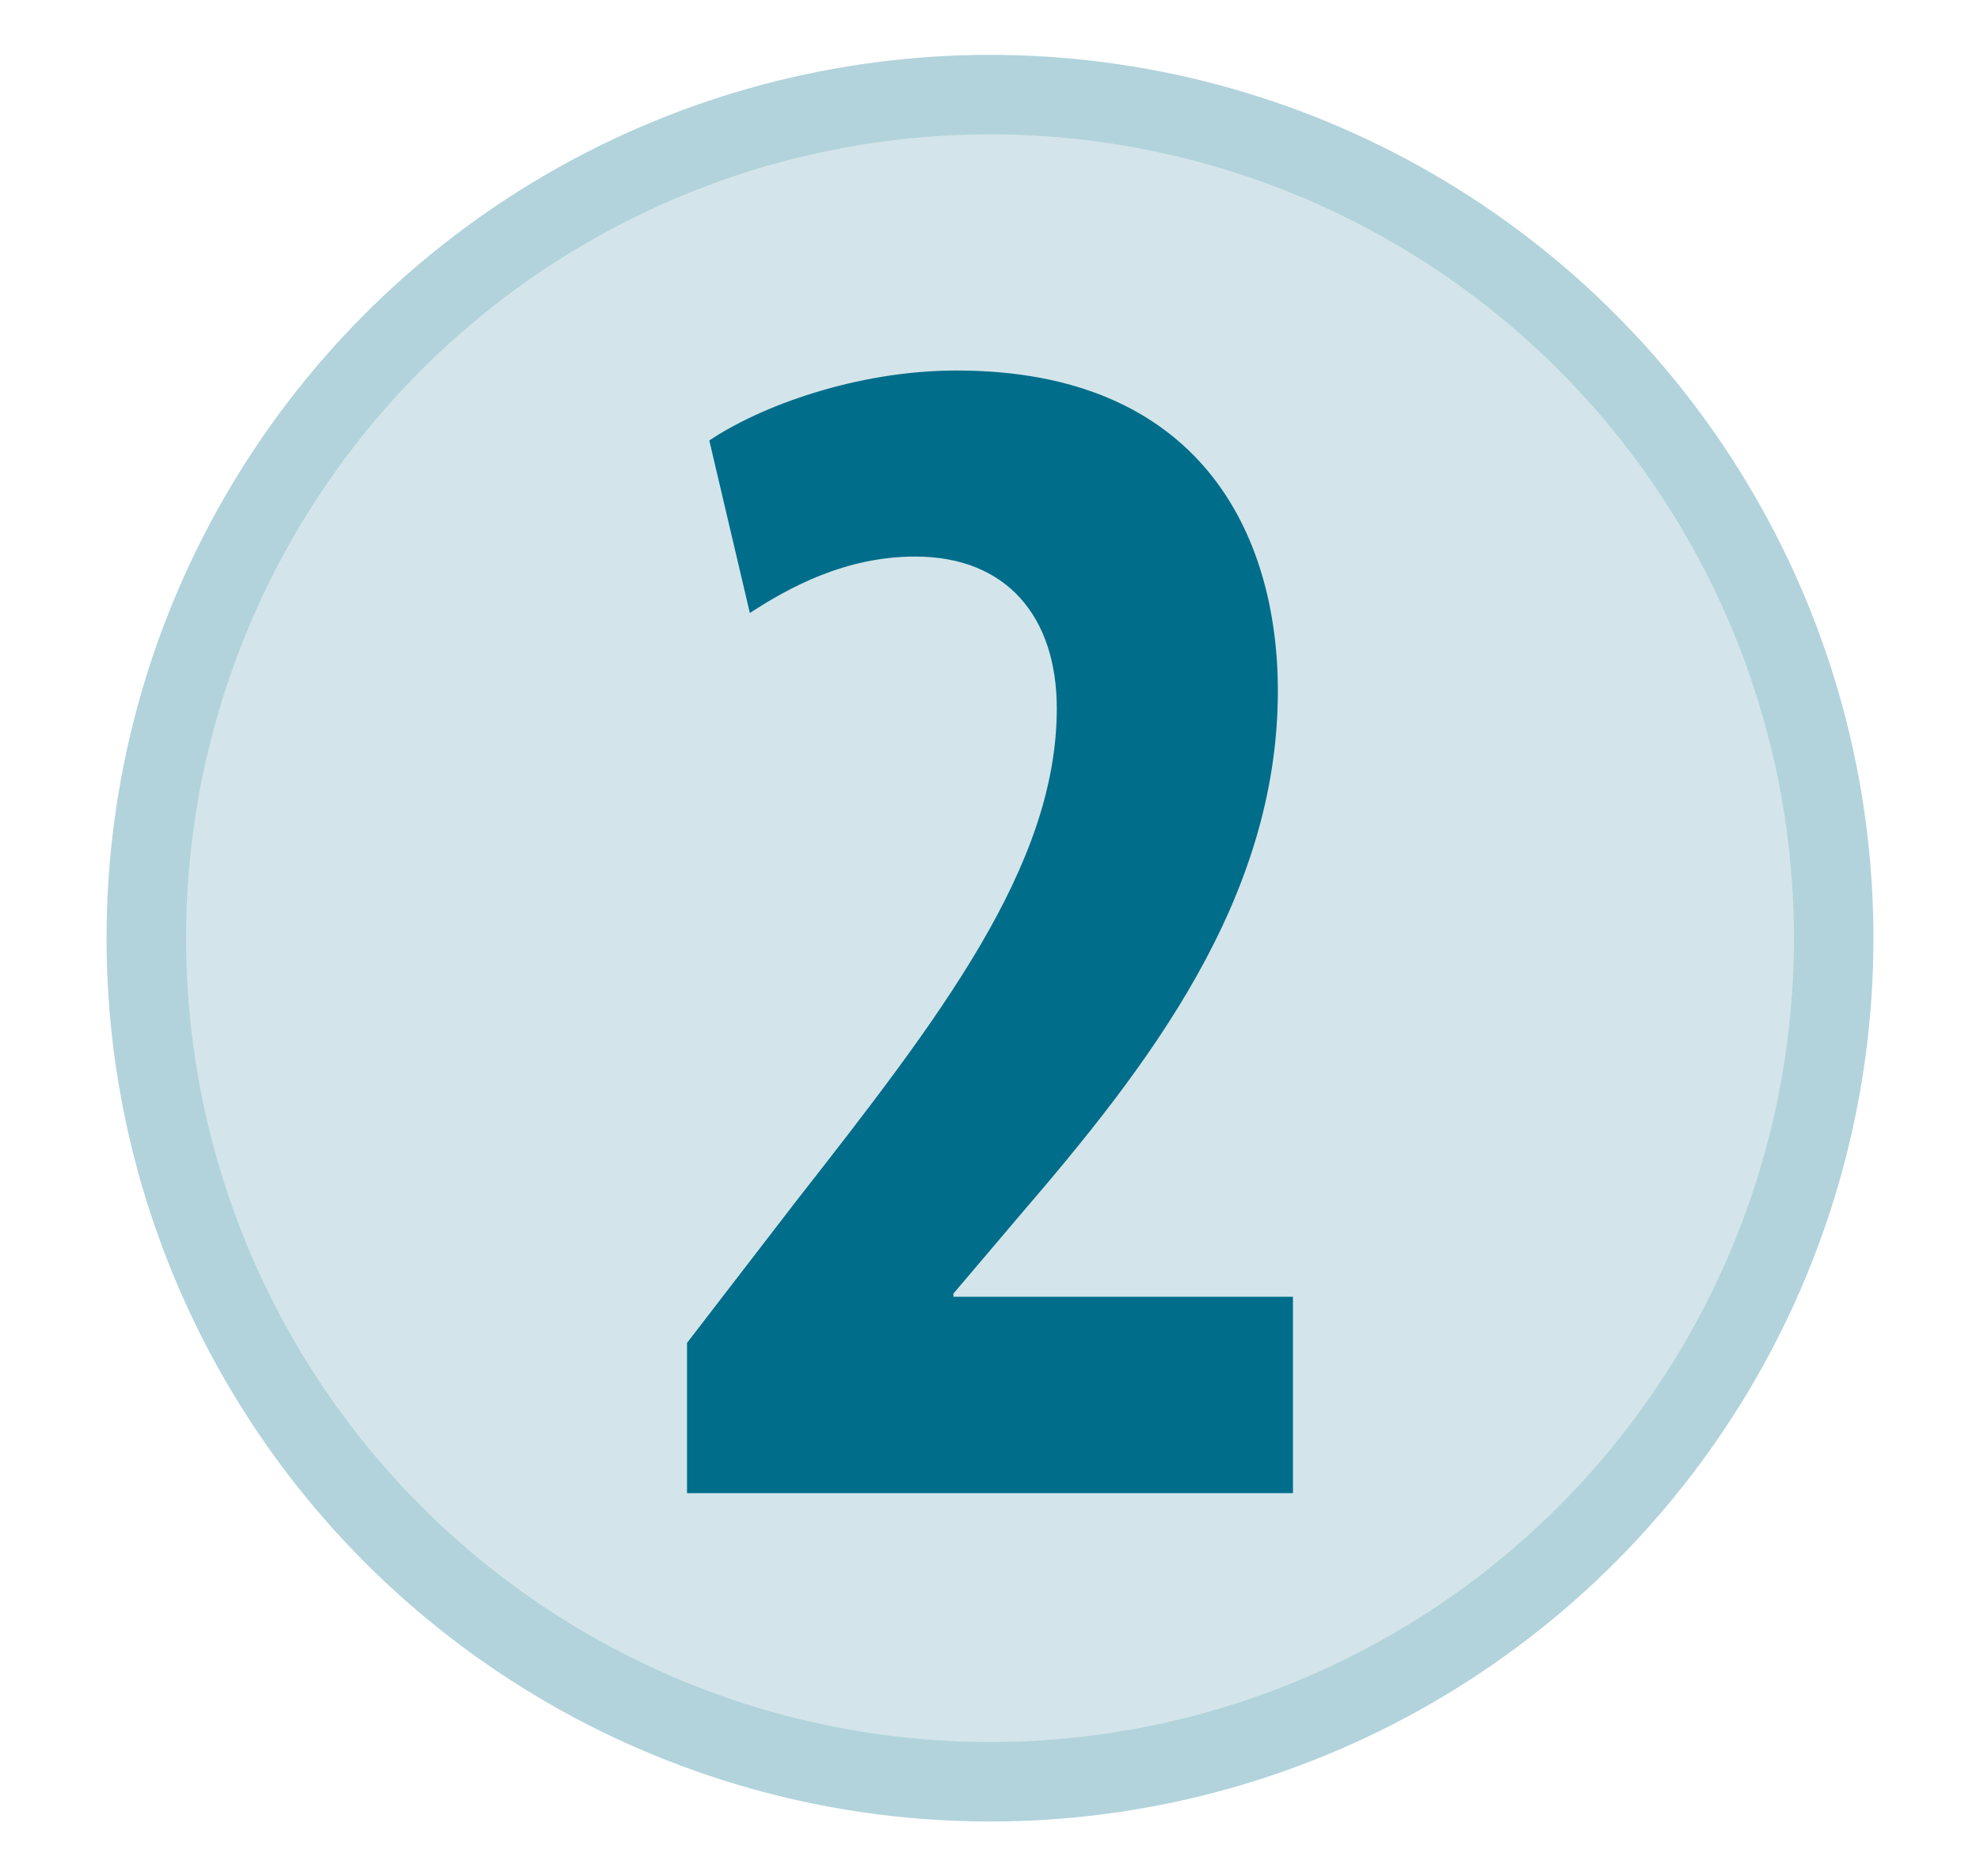
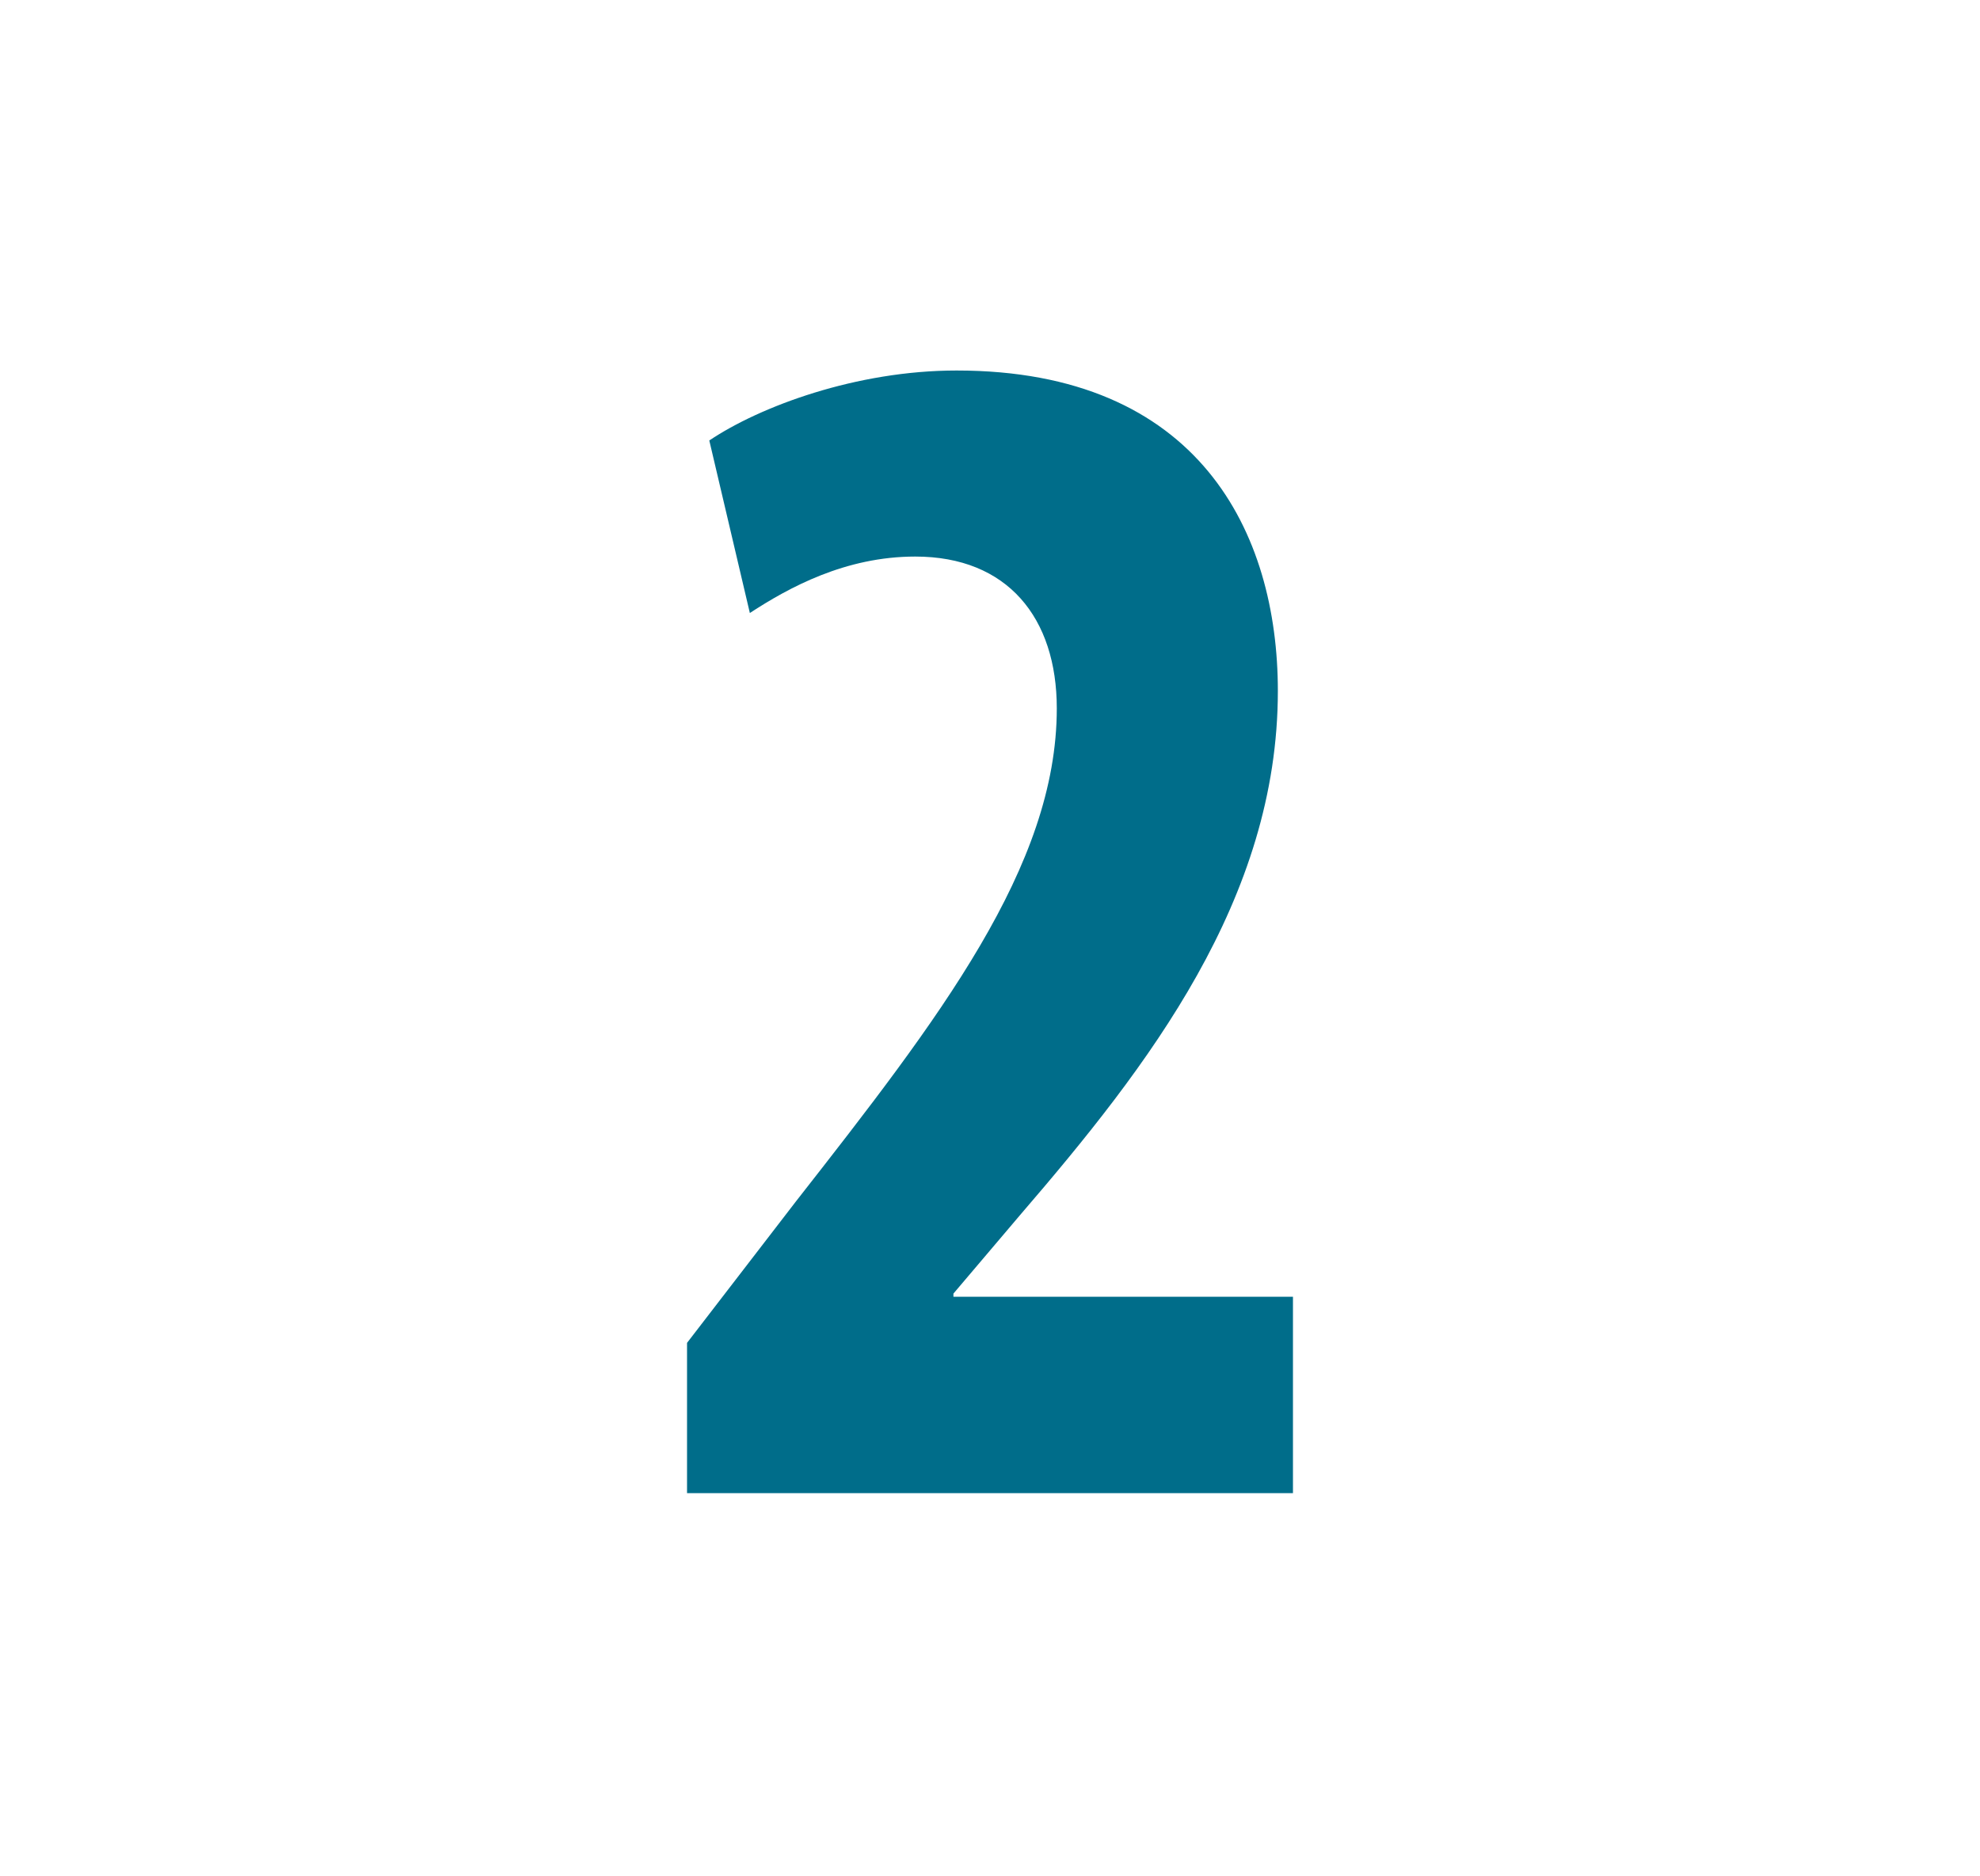
<svg xmlns="http://www.w3.org/2000/svg" id="Layer_1" data-name="Layer 1" viewBox="0 0 24.9 23.6">
  <defs>
    <style>
      .cls-1 {
        fill: #d3e5ea;
        stroke: #b2d3db;
      }

      .cls-2 {
        fill: #006d8a;
        stroke-width: 0px;
      }
    </style>
  </defs>
-   <circle class="cls-1" cx="12.45" cy="11.8" r="10.61" />
  <path class="cls-2" d="m8.64,18.78v-1.89l1.37-1.78c1.8-2.3,3.28-4.21,3.28-6.2,0-1.14-.62-1.91-1.78-1.91-.88,0-1.59.39-2.08.71l-.51-2.17c.64-.43,1.85-.88,3.11-.88,3.05,0,4.04,2.04,4.04,4.03,0,2.62-1.63,4.72-3.24,6.59l-.84.99v.04h4.27v2.47h-7.62Z" />
</svg>